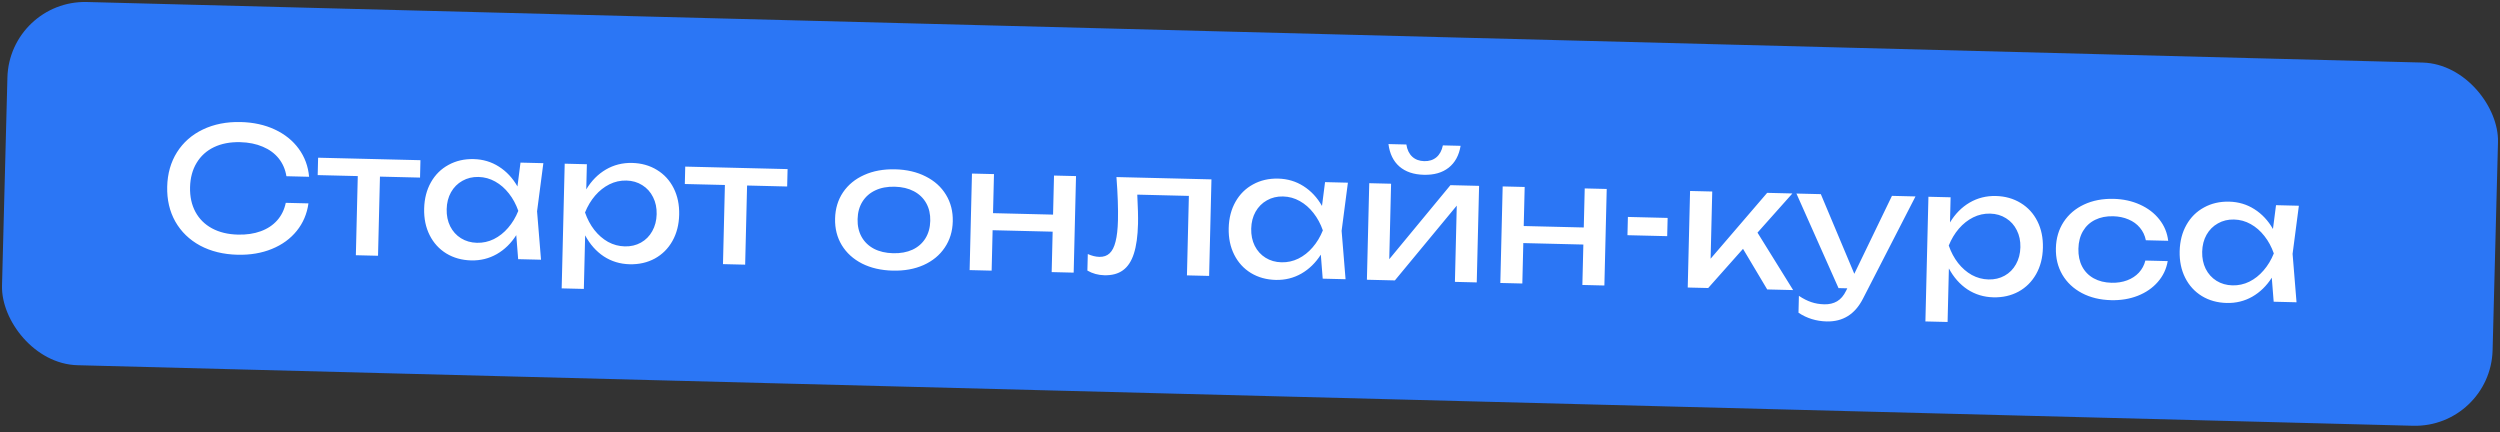
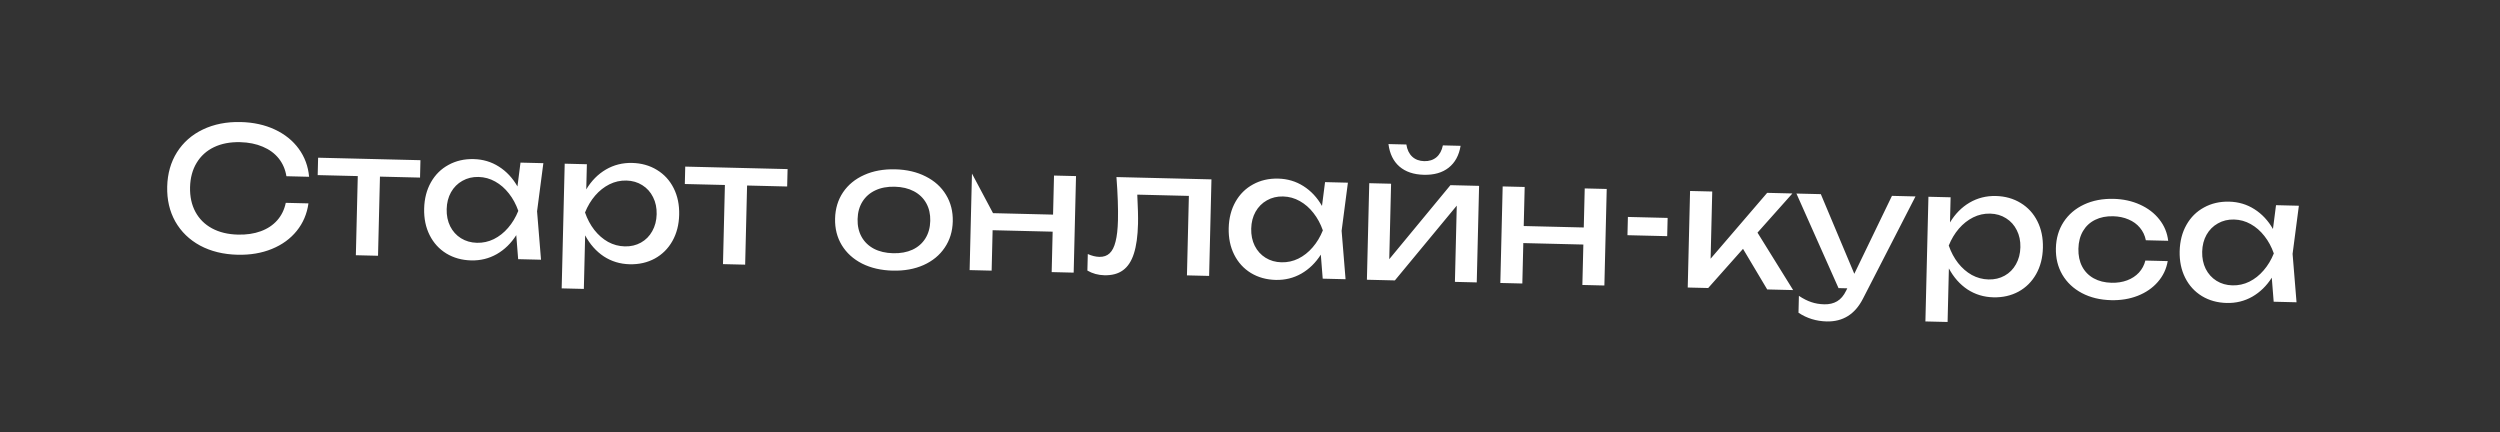
<svg xmlns="http://www.w3.org/2000/svg" width="266" height="46" viewBox="0 0 266 46" fill="none">
  <rect x="0" y="0" width="266" height="46" fill="#333333" stroke="none" />
-   <rect x="1.002" width="265.087" height="38.658" rx="8.252" transform="rotate(1.485 1.002 0)" fill="#2B76F5" />
-   <path d="M32.819 21.64C32.665 22.75 32.251 23.724 31.577 24.561C30.903 25.398 30.022 26.04 28.934 26.485C27.846 26.931 26.627 27.138 25.278 27.105C23.765 27.068 22.436 26.742 21.288 26.128C20.147 25.507 19.269 24.656 18.654 23.576C18.044 22.49 17.757 21.251 17.79 19.859C17.824 18.468 18.172 17.248 18.832 16.198C19.5 15.143 20.418 14.336 21.588 13.777C22.764 13.213 24.108 12.949 25.62 12.985C26.969 13.018 28.177 13.283 29.242 13.781C30.307 14.279 31.156 14.963 31.789 15.832C32.422 16.7 32.788 17.693 32.888 18.809L30.474 18.75C30.359 18.027 30.086 17.397 29.658 16.86C29.229 16.323 28.664 15.907 27.963 15.612C27.262 15.31 26.458 15.148 25.55 15.126C24.491 15.101 23.564 15.278 22.768 15.658C21.978 16.038 21.362 16.596 20.921 17.329C20.479 18.057 20.247 18.92 20.222 19.918C20.198 20.917 20.389 21.793 20.794 22.547C21.2 23.296 21.788 23.879 22.558 24.297C23.335 24.715 24.253 24.937 25.312 24.963C26.225 24.985 27.036 24.866 27.745 24.604C28.459 24.343 29.044 23.955 29.498 23.439C29.952 22.924 30.255 22.305 30.406 21.582L32.819 21.64ZM33.847 16.78L44.736 17.044L44.692 18.895L40.427 18.792L40.222 27.213L37.863 27.156L38.067 18.735L33.802 18.631L33.847 16.78ZM57.813 17.361L57.144 22.484L57.564 27.634L55.132 27.575L54.931 25.018C54.377 25.889 53.686 26.562 52.857 27.038C52.029 27.508 51.121 27.732 50.135 27.708C49.143 27.684 48.262 27.438 47.493 26.972C46.723 26.499 46.131 25.849 45.715 25.022C45.299 24.195 45.104 23.252 45.13 22.193C45.156 21.134 45.396 20.202 45.851 19.396C46.307 18.59 46.93 17.972 47.721 17.544C48.513 17.109 49.404 16.903 50.397 16.927C51.389 16.951 52.284 17.218 53.083 17.728C53.888 18.238 54.546 18.941 55.057 19.837L55.381 17.302L57.813 17.361ZM50.744 25.834C51.379 25.849 51.978 25.718 52.542 25.442C53.112 25.159 53.618 24.759 54.06 24.244C54.508 23.728 54.871 23.125 55.148 22.436C54.904 21.74 54.571 21.123 54.149 20.587C53.732 20.05 53.246 19.627 52.69 19.316C52.141 19.006 51.549 18.844 50.913 18.828C50.278 18.813 49.706 18.951 49.197 19.241C48.687 19.525 48.284 19.93 47.987 20.455C47.696 20.975 47.542 21.573 47.526 22.251C47.509 22.929 47.633 23.537 47.899 24.076C48.17 24.615 48.553 25.039 49.048 25.348C49.543 25.656 50.108 25.818 50.744 25.834ZM67.259 17.336C68.251 17.36 69.132 17.609 69.901 18.081C70.671 18.548 71.263 19.195 71.679 20.022C72.095 20.849 72.29 21.792 72.264 22.851C72.239 23.91 71.998 24.842 71.543 25.648C71.087 26.454 70.464 27.075 69.672 27.509C68.881 27.938 67.99 28.141 66.997 28.116C65.975 28.092 65.056 27.812 64.239 27.278C63.429 26.738 62.769 25.992 62.26 25.042L62.121 30.74L59.762 30.683L60.084 17.416L62.443 17.474L62.378 20.151C62.927 19.238 63.622 18.534 64.463 18.04C65.311 17.546 66.242 17.311 67.259 17.336ZM66.481 26.215C67.116 26.231 67.688 26.096 68.197 25.812C68.707 25.528 69.107 25.123 69.398 24.597C69.695 24.072 69.852 23.47 69.868 22.793C69.885 22.115 69.757 21.51 69.486 20.977C69.22 20.438 68.84 20.014 68.345 19.705C67.851 19.39 67.286 19.225 66.65 19.21C66.015 19.195 65.413 19.328 64.843 19.611C64.279 19.894 63.773 20.293 63.325 20.809C62.883 21.325 62.523 21.925 62.246 22.608C62.489 23.31 62.819 23.929 63.236 24.466C63.659 25.003 64.145 25.426 64.694 25.736C65.25 26.04 65.845 26.2 66.481 26.215ZM72.909 17.727L83.799 17.991L83.754 19.843L79.489 19.739L79.285 28.16L76.925 28.103L77.129 19.682L72.865 19.579L72.909 17.727ZM94.983 28.795C93.749 28.765 92.662 28.515 91.724 28.044C90.791 27.567 90.071 26.915 89.565 26.085C89.064 25.256 88.827 24.312 88.853 23.253C88.878 22.194 89.161 21.263 89.701 20.459C90.247 19.655 90.998 19.041 91.952 18.616C92.913 18.185 94.01 17.985 95.245 18.015C96.479 18.045 97.562 18.298 98.495 18.774C99.434 19.245 100.153 19.895 100.654 20.724C101.16 21.554 101.401 22.498 101.375 23.557C101.349 24.615 101.064 25.547 100.517 26.351C99.977 27.155 99.227 27.772 98.266 28.203C97.312 28.628 96.217 28.825 94.983 28.795ZM95.028 26.944C95.814 26.963 96.501 26.837 97.089 26.567C97.677 26.291 98.135 25.89 98.462 25.366C98.79 24.841 98.962 24.218 98.98 23.499C98.997 22.785 98.855 22.158 98.553 21.618C98.251 21.078 97.814 20.656 97.24 20.351C96.666 20.047 95.986 19.885 95.2 19.866C94.413 19.847 93.726 19.975 93.138 20.252C92.55 20.528 92.093 20.929 91.765 21.453C91.438 21.978 91.265 22.597 91.248 23.311C91.231 24.031 91.373 24.661 91.674 25.201C91.976 25.741 92.414 26.163 92.987 26.468C93.561 26.766 94.242 26.925 95.028 26.944ZM112.046 22.835L112.147 18.679L114.488 18.735L114.239 29.008L111.898 28.951L112.002 24.65L105.614 24.495L105.51 28.796L103.168 28.739L103.417 18.467L105.759 18.524L105.658 22.68L112.046 22.835ZM128.899 19.085L128.65 29.357L126.291 29.3L126.496 20.843L121.006 20.709C121.076 22.049 121.103 23.085 121.085 23.817C121.053 25.117 120.907 26.173 120.645 26.984C120.389 27.789 120.003 28.379 119.485 28.754C118.974 29.129 118.312 29.306 117.502 29.287C116.842 29.271 116.241 29.105 115.698 28.789L115.741 27.028C116.172 27.221 116.581 27.321 116.968 27.331C117.416 27.341 117.779 27.217 118.058 26.957C118.343 26.692 118.556 26.273 118.696 25.702C118.844 25.13 118.928 24.376 118.951 23.438C118.981 22.192 118.928 20.659 118.79 18.84L128.899 19.085ZM143.417 19.437L142.748 24.56L143.168 29.709L140.736 29.65L140.535 27.094C139.981 27.964 139.29 28.637 138.461 29.114C137.632 29.584 136.725 29.807 135.739 29.783C134.747 29.759 133.866 29.514 133.096 29.047C132.327 28.575 131.735 27.925 131.319 27.097C130.903 26.27 130.708 25.327 130.734 24.268C130.759 23.21 131 22.277 131.455 21.471C131.911 20.665 132.534 20.048 133.325 19.619C134.116 19.184 135.008 18.979 136 19.003C136.992 19.027 137.888 19.294 138.687 19.803C139.492 20.313 140.149 21.016 140.66 21.912L140.985 19.378L143.417 19.437ZM136.347 27.909C136.983 27.925 137.582 27.794 138.146 27.517C138.715 27.234 139.221 26.835 139.664 26.319C140.112 25.803 140.475 25.201 140.752 24.511C140.508 23.816 140.175 23.199 139.752 22.662C139.336 22.125 138.849 21.702 138.294 21.392C137.745 21.082 137.152 20.919 136.517 20.904C135.882 20.889 135.31 21.026 134.8 21.316C134.291 21.601 133.888 22.006 133.59 22.531C133.299 23.05 133.146 23.649 133.129 24.327C133.113 25.004 133.237 25.613 133.503 26.152C133.774 26.691 134.157 27.115 134.652 27.423C135.147 27.732 135.712 27.894 136.347 27.909ZM147.816 27.579L154.326 19.701L157.375 19.775L157.126 30.048L154.803 29.991L155 21.879L148.415 29.836L145.439 29.764L145.688 19.492L148.011 19.548L147.816 27.579ZM151.502 18.598C150.413 18.572 149.546 18.278 148.899 17.718C148.253 17.157 147.864 16.361 147.732 15.329L149.637 15.375C149.721 15.928 149.928 16.359 150.26 16.67C150.591 16.975 151.017 17.133 151.537 17.146C152.058 17.159 152.491 17.021 152.837 16.733C153.183 16.438 153.411 16.017 153.521 15.469L155.408 15.515C155.239 16.534 154.814 17.31 154.135 17.845C153.463 18.373 152.585 18.624 151.502 18.598ZM168.513 24.204L168.614 20.048L170.955 20.105L170.706 30.377L168.364 30.32L168.469 26.019L162.08 25.864L161.976 30.165L159.635 30.108L159.884 19.836L162.225 19.893L162.124 24.049L168.513 24.204ZM173.161 25.025L173.208 23.083L177.436 23.186L177.389 25.127L173.161 25.025ZM186.997 24.752L190.79 30.864L188.031 30.797L185.457 26.476L181.752 30.645L179.574 30.592L179.823 20.32L182.182 20.377L182.009 27.527L188.026 20.519L190.712 20.584L186.997 24.752ZM201.304 20.84L203.808 20.901L198.224 31.77C197.379 33.433 196.088 34.243 194.352 34.201C193.245 34.174 192.247 33.865 191.36 33.275L191.403 31.478C191.868 31.786 192.307 32.008 192.722 32.145C193.136 32.289 193.597 32.366 194.105 32.379C194.626 32.391 195.079 32.284 195.466 32.058C195.853 31.831 196.174 31.454 196.429 30.928L196.553 30.677L195.618 30.654L191.141 20.594L193.736 20.657L197.298 29.133L201.304 20.84ZM212.36 20.854C213.352 20.878 214.233 21.127 215.002 21.599C215.772 22.066 216.364 22.713 216.78 23.54C217.196 24.367 217.391 25.31 217.365 26.369C217.339 27.428 217.099 28.36 216.644 29.166C216.188 29.972 215.565 30.593 214.773 31.028C213.982 31.456 213.09 31.659 212.098 31.635C211.076 31.61 210.157 31.33 209.34 30.796C208.53 30.256 207.87 29.51 207.361 28.56L207.223 34.258L204.863 34.201L205.185 20.935L207.544 20.992L207.479 23.669C208.028 22.756 208.723 22.052 209.564 21.558C210.412 21.064 211.343 20.83 212.36 20.854ZM211.582 29.734C212.217 29.749 212.789 29.614 213.298 29.33C213.808 29.046 214.208 28.641 214.499 28.116C214.796 27.59 214.953 26.988 214.969 26.311C214.986 25.633 214.858 25.028 214.587 24.495C214.321 23.956 213.941 23.532 213.446 23.223C212.952 22.909 212.387 22.744 211.751 22.728C211.116 22.713 210.514 22.846 209.944 23.129C209.38 23.412 208.874 23.811 208.426 24.327C207.983 24.843 207.624 25.443 207.347 26.126C207.59 26.828 207.92 27.448 208.337 27.984C208.76 28.521 209.246 28.945 209.795 29.254C210.351 29.558 210.946 29.718 211.582 29.734ZM230.644 27.781C230.503 28.619 230.152 29.358 229.592 29.998C229.037 30.638 228.326 31.129 227.458 31.471C226.597 31.808 225.652 31.963 224.623 31.938C223.45 31.91 222.412 31.658 221.509 31.182C220.613 30.706 219.92 30.054 219.432 29.225C218.95 28.396 218.721 27.455 218.747 26.402C218.772 25.35 219.046 24.421 219.568 23.617C220.096 22.812 220.819 22.194 221.738 21.763C222.662 21.331 223.711 21.13 224.885 21.158C225.913 21.183 226.849 21.387 227.694 21.771C228.544 22.155 229.23 22.68 229.753 23.346C230.282 24.013 230.596 24.771 230.696 25.621L228.319 25.563C228.216 25.052 228.006 24.608 227.688 24.231C227.371 23.848 226.966 23.554 226.475 23.349C225.99 23.137 225.445 23.024 224.84 23.009C224.114 22.992 223.475 23.118 222.924 23.39C222.373 23.661 221.942 24.059 221.633 24.584C221.324 25.109 221.16 25.735 221.142 26.461C221.125 27.187 221.258 27.819 221.541 28.359C221.825 28.898 222.235 29.317 222.773 29.614C223.311 29.912 223.942 30.07 224.668 30.087C225.273 30.102 225.826 30.015 226.327 29.828C226.828 29.64 227.246 29.366 227.582 29.005C227.918 28.637 228.146 28.21 228.267 27.723L230.644 27.781ZM244.6 21.89L243.931 27.013L244.351 32.162L241.919 32.103L241.717 29.547C241.163 30.418 240.472 31.091 239.644 31.567C238.815 32.037 237.908 32.26 236.922 32.236C235.929 32.212 235.049 31.967 234.279 31.501C233.51 31.028 232.917 30.378 232.501 29.551C232.086 28.724 231.89 27.78 231.916 26.722C231.942 25.663 232.182 24.731 232.638 23.925C233.093 23.119 233.716 22.501 234.508 22.072C235.299 21.637 236.191 21.432 237.183 21.456C238.175 21.48 239.07 21.747 239.869 22.257C240.674 22.767 241.332 23.47 241.843 24.366L242.168 21.831L244.6 21.89ZM237.53 30.363C238.165 30.378 238.765 30.247 239.328 29.971C239.898 29.688 240.404 29.288 240.846 28.772C241.295 28.257 241.657 27.654 241.934 26.965C241.691 26.269 241.358 25.652 240.935 25.116C240.518 24.579 240.032 24.155 239.477 23.845C238.927 23.535 238.335 23.373 237.7 23.357C237.065 23.342 236.492 23.479 235.983 23.77C235.473 24.054 235.07 24.459 234.773 24.984C234.482 25.504 234.328 26.102 234.312 26.78C234.295 27.457 234.42 28.066 234.685 28.605C234.957 29.144 235.34 29.568 235.835 29.877C236.33 30.185 236.895 30.347 237.53 30.363Z" fill="white" />
+   <path d="M32.819 21.64C32.665 22.75 32.251 23.724 31.577 24.561C30.903 25.398 30.022 26.04 28.934 26.485C27.846 26.931 26.627 27.138 25.278 27.105C23.765 27.068 22.436 26.742 21.288 26.128C20.147 25.507 19.269 24.656 18.654 23.576C18.044 22.49 17.757 21.251 17.79 19.859C17.824 18.468 18.172 17.248 18.832 16.198C19.5 15.143 20.418 14.336 21.588 13.777C22.764 13.213 24.108 12.949 25.62 12.985C26.969 13.018 28.177 13.283 29.242 13.781C30.307 14.279 31.156 14.963 31.789 15.832C32.422 16.7 32.788 17.693 32.888 18.809L30.474 18.75C30.359 18.027 30.086 17.397 29.658 16.86C29.229 16.323 28.664 15.907 27.963 15.612C27.262 15.31 26.458 15.148 25.55 15.126C24.491 15.101 23.564 15.278 22.768 15.658C21.978 16.038 21.362 16.596 20.921 17.329C20.479 18.057 20.247 18.92 20.222 19.918C20.198 20.917 20.389 21.793 20.794 22.547C21.2 23.296 21.788 23.879 22.558 24.297C23.335 24.715 24.253 24.937 25.312 24.963C26.225 24.985 27.036 24.866 27.745 24.604C28.459 24.343 29.044 23.955 29.498 23.439C29.952 22.924 30.255 22.305 30.406 21.582L32.819 21.64ZM33.847 16.78L44.736 17.044L44.692 18.895L40.427 18.792L40.222 27.213L37.863 27.156L38.067 18.735L33.802 18.631L33.847 16.78ZM57.813 17.361L57.144 22.484L57.564 27.634L55.132 27.575L54.931 25.018C54.377 25.889 53.686 26.562 52.857 27.038C52.029 27.508 51.121 27.732 50.135 27.708C49.143 27.684 48.262 27.438 47.493 26.972C46.723 26.499 46.131 25.849 45.715 25.022C45.299 24.195 45.104 23.252 45.13 22.193C45.156 21.134 45.396 20.202 45.851 19.396C46.307 18.59 46.93 17.972 47.721 17.544C48.513 17.109 49.404 16.903 50.397 16.927C51.389 16.951 52.284 17.218 53.083 17.728C53.888 18.238 54.546 18.941 55.057 19.837L55.381 17.302L57.813 17.361ZM50.744 25.834C51.379 25.849 51.978 25.718 52.542 25.442C53.112 25.159 53.618 24.759 54.06 24.244C54.508 23.728 54.871 23.125 55.148 22.436C54.904 21.74 54.571 21.123 54.149 20.587C53.732 20.05 53.246 19.627 52.69 19.316C52.141 19.006 51.549 18.844 50.913 18.828C50.278 18.813 49.706 18.951 49.197 19.241C48.687 19.525 48.284 19.93 47.987 20.455C47.696 20.975 47.542 21.573 47.526 22.251C47.509 22.929 47.633 23.537 47.899 24.076C48.17 24.615 48.553 25.039 49.048 25.348C49.543 25.656 50.108 25.818 50.744 25.834ZM67.259 17.336C68.251 17.36 69.132 17.609 69.901 18.081C70.671 18.548 71.263 19.195 71.679 20.022C72.095 20.849 72.29 21.792 72.264 22.851C72.239 23.91 71.998 24.842 71.543 25.648C71.087 26.454 70.464 27.075 69.672 27.509C68.881 27.938 67.99 28.141 66.997 28.116C65.975 28.092 65.056 27.812 64.239 27.278C63.429 26.738 62.769 25.992 62.26 25.042L62.121 30.74L59.762 30.683L60.084 17.416L62.443 17.474L62.378 20.151C62.927 19.238 63.622 18.534 64.463 18.04C65.311 17.546 66.242 17.311 67.259 17.336ZM66.481 26.215C67.116 26.231 67.688 26.096 68.197 25.812C68.707 25.528 69.107 25.123 69.398 24.597C69.695 24.072 69.852 23.47 69.868 22.793C69.885 22.115 69.757 21.51 69.486 20.977C69.22 20.438 68.84 20.014 68.345 19.705C67.851 19.39 67.286 19.225 66.65 19.21C66.015 19.195 65.413 19.328 64.843 19.611C64.279 19.894 63.773 20.293 63.325 20.809C62.883 21.325 62.523 21.925 62.246 22.608C62.489 23.31 62.819 23.929 63.236 24.466C63.659 25.003 64.145 25.426 64.694 25.736C65.25 26.04 65.845 26.2 66.481 26.215ZM72.909 17.727L83.799 17.991L83.754 19.843L79.489 19.739L79.285 28.16L76.925 28.103L77.129 19.682L72.865 19.579L72.909 17.727ZM94.983 28.795C93.749 28.765 92.662 28.515 91.724 28.044C90.791 27.567 90.071 26.915 89.565 26.085C89.064 25.256 88.827 24.312 88.853 23.253C88.878 22.194 89.161 21.263 89.701 20.459C90.247 19.655 90.998 19.041 91.952 18.616C92.913 18.185 94.01 17.985 95.245 18.015C96.479 18.045 97.562 18.298 98.495 18.774C99.434 19.245 100.153 19.895 100.654 20.724C101.16 21.554 101.401 22.498 101.375 23.557C101.349 24.615 101.064 25.547 100.517 26.351C99.977 27.155 99.227 27.772 98.266 28.203C97.312 28.628 96.217 28.825 94.983 28.795ZM95.028 26.944C95.814 26.963 96.501 26.837 97.089 26.567C97.677 26.291 98.135 25.89 98.462 25.366C98.79 24.841 98.962 24.218 98.98 23.499C98.997 22.785 98.855 22.158 98.553 21.618C98.251 21.078 97.814 20.656 97.24 20.351C96.666 20.047 95.986 19.885 95.2 19.866C94.413 19.847 93.726 19.975 93.138 20.252C92.55 20.528 92.093 20.929 91.765 21.453C91.438 21.978 91.265 22.597 91.248 23.311C91.231 24.031 91.373 24.661 91.674 25.201C91.976 25.741 92.414 26.163 92.987 26.468C93.561 26.766 94.242 26.925 95.028 26.944ZM112.046 22.835L112.147 18.679L114.488 18.735L114.239 29.008L111.898 28.951L112.002 24.65L105.614 24.495L105.51 28.796L103.168 28.739L103.417 18.467L105.658 22.68L112.046 22.835ZM128.899 19.085L128.65 29.357L126.291 29.3L126.496 20.843L121.006 20.709C121.076 22.049 121.103 23.085 121.085 23.817C121.053 25.117 120.907 26.173 120.645 26.984C120.389 27.789 120.003 28.379 119.485 28.754C118.974 29.129 118.312 29.306 117.502 29.287C116.842 29.271 116.241 29.105 115.698 28.789L115.741 27.028C116.172 27.221 116.581 27.321 116.968 27.331C117.416 27.341 117.779 27.217 118.058 26.957C118.343 26.692 118.556 26.273 118.696 25.702C118.844 25.13 118.928 24.376 118.951 23.438C118.981 22.192 118.928 20.659 118.79 18.84L128.899 19.085ZM143.417 19.437L142.748 24.56L143.168 29.709L140.736 29.65L140.535 27.094C139.981 27.964 139.29 28.637 138.461 29.114C137.632 29.584 136.725 29.807 135.739 29.783C134.747 29.759 133.866 29.514 133.096 29.047C132.327 28.575 131.735 27.925 131.319 27.097C130.903 26.27 130.708 25.327 130.734 24.268C130.759 23.21 131 22.277 131.455 21.471C131.911 20.665 132.534 20.048 133.325 19.619C134.116 19.184 135.008 18.979 136 19.003C136.992 19.027 137.888 19.294 138.687 19.803C139.492 20.313 140.149 21.016 140.66 21.912L140.985 19.378L143.417 19.437ZM136.347 27.909C136.983 27.925 137.582 27.794 138.146 27.517C138.715 27.234 139.221 26.835 139.664 26.319C140.112 25.803 140.475 25.201 140.752 24.511C140.508 23.816 140.175 23.199 139.752 22.662C139.336 22.125 138.849 21.702 138.294 21.392C137.745 21.082 137.152 20.919 136.517 20.904C135.882 20.889 135.31 21.026 134.8 21.316C134.291 21.601 133.888 22.006 133.59 22.531C133.299 23.05 133.146 23.649 133.129 24.327C133.113 25.004 133.237 25.613 133.503 26.152C133.774 26.691 134.157 27.115 134.652 27.423C135.147 27.732 135.712 27.894 136.347 27.909ZM147.816 27.579L154.326 19.701L157.375 19.775L157.126 30.048L154.803 29.991L155 21.879L148.415 29.836L145.439 29.764L145.688 19.492L148.011 19.548L147.816 27.579ZM151.502 18.598C150.413 18.572 149.546 18.278 148.899 17.718C148.253 17.157 147.864 16.361 147.732 15.329L149.637 15.375C149.721 15.928 149.928 16.359 150.26 16.67C150.591 16.975 151.017 17.133 151.537 17.146C152.058 17.159 152.491 17.021 152.837 16.733C153.183 16.438 153.411 16.017 153.521 15.469L155.408 15.515C155.239 16.534 154.814 17.31 154.135 17.845C153.463 18.373 152.585 18.624 151.502 18.598ZM168.513 24.204L168.614 20.048L170.955 20.105L170.706 30.377L168.364 30.32L168.469 26.019L162.08 25.864L161.976 30.165L159.635 30.108L159.884 19.836L162.225 19.893L162.124 24.049L168.513 24.204ZM173.161 25.025L173.208 23.083L177.436 23.186L177.389 25.127L173.161 25.025ZM186.997 24.752L190.79 30.864L188.031 30.797L185.457 26.476L181.752 30.645L179.574 30.592L179.823 20.32L182.182 20.377L182.009 27.527L188.026 20.519L190.712 20.584L186.997 24.752ZM201.304 20.84L203.808 20.901L198.224 31.77C197.379 33.433 196.088 34.243 194.352 34.201C193.245 34.174 192.247 33.865 191.36 33.275L191.403 31.478C191.868 31.786 192.307 32.008 192.722 32.145C193.136 32.289 193.597 32.366 194.105 32.379C194.626 32.391 195.079 32.284 195.466 32.058C195.853 31.831 196.174 31.454 196.429 30.928L196.553 30.677L195.618 30.654L191.141 20.594L193.736 20.657L197.298 29.133L201.304 20.84ZM212.36 20.854C213.352 20.878 214.233 21.127 215.002 21.599C215.772 22.066 216.364 22.713 216.78 23.54C217.196 24.367 217.391 25.31 217.365 26.369C217.339 27.428 217.099 28.36 216.644 29.166C216.188 29.972 215.565 30.593 214.773 31.028C213.982 31.456 213.09 31.659 212.098 31.635C211.076 31.61 210.157 31.33 209.34 30.796C208.53 30.256 207.87 29.51 207.361 28.56L207.223 34.258L204.863 34.201L205.185 20.935L207.544 20.992L207.479 23.669C208.028 22.756 208.723 22.052 209.564 21.558C210.412 21.064 211.343 20.83 212.36 20.854ZM211.582 29.734C212.217 29.749 212.789 29.614 213.298 29.33C213.808 29.046 214.208 28.641 214.499 28.116C214.796 27.59 214.953 26.988 214.969 26.311C214.986 25.633 214.858 25.028 214.587 24.495C214.321 23.956 213.941 23.532 213.446 23.223C212.952 22.909 212.387 22.744 211.751 22.728C211.116 22.713 210.514 22.846 209.944 23.129C209.38 23.412 208.874 23.811 208.426 24.327C207.983 24.843 207.624 25.443 207.347 26.126C207.59 26.828 207.92 27.448 208.337 27.984C208.76 28.521 209.246 28.945 209.795 29.254C210.351 29.558 210.946 29.718 211.582 29.734ZM230.644 27.781C230.503 28.619 230.152 29.358 229.592 29.998C229.037 30.638 228.326 31.129 227.458 31.471C226.597 31.808 225.652 31.963 224.623 31.938C223.45 31.91 222.412 31.658 221.509 31.182C220.613 30.706 219.92 30.054 219.432 29.225C218.95 28.396 218.721 27.455 218.747 26.402C218.772 25.35 219.046 24.421 219.568 23.617C220.096 22.812 220.819 22.194 221.738 21.763C222.662 21.331 223.711 21.13 224.885 21.158C225.913 21.183 226.849 21.387 227.694 21.771C228.544 22.155 229.23 22.68 229.753 23.346C230.282 24.013 230.596 24.771 230.696 25.621L228.319 25.563C228.216 25.052 228.006 24.608 227.688 24.231C227.371 23.848 226.966 23.554 226.475 23.349C225.99 23.137 225.445 23.024 224.84 23.009C224.114 22.992 223.475 23.118 222.924 23.39C222.373 23.661 221.942 24.059 221.633 24.584C221.324 25.109 221.16 25.735 221.142 26.461C221.125 27.187 221.258 27.819 221.541 28.359C221.825 28.898 222.235 29.317 222.773 29.614C223.311 29.912 223.942 30.07 224.668 30.087C225.273 30.102 225.826 30.015 226.327 29.828C226.828 29.64 227.246 29.366 227.582 29.005C227.918 28.637 228.146 28.21 228.267 27.723L230.644 27.781ZM244.6 21.89L243.931 27.013L244.351 32.162L241.919 32.103L241.717 29.547C241.163 30.418 240.472 31.091 239.644 31.567C238.815 32.037 237.908 32.26 236.922 32.236C235.929 32.212 235.049 31.967 234.279 31.501C233.51 31.028 232.917 30.378 232.501 29.551C232.086 28.724 231.89 27.78 231.916 26.722C231.942 25.663 232.182 24.731 232.638 23.925C233.093 23.119 233.716 22.501 234.508 22.072C235.299 21.637 236.191 21.432 237.183 21.456C238.175 21.48 239.07 21.747 239.869 22.257C240.674 22.767 241.332 23.47 241.843 24.366L242.168 21.831L244.6 21.89ZM237.53 30.363C238.165 30.378 238.765 30.247 239.328 29.971C239.898 29.688 240.404 29.288 240.846 28.772C241.295 28.257 241.657 27.654 241.934 26.965C241.691 26.269 241.358 25.652 240.935 25.116C240.518 24.579 240.032 24.155 239.477 23.845C238.927 23.535 238.335 23.373 237.7 23.357C237.065 23.342 236.492 23.479 235.983 23.77C235.473 24.054 235.07 24.459 234.773 24.984C234.482 25.504 234.328 26.102 234.312 26.78C234.295 27.457 234.42 28.066 234.685 28.605C234.957 29.144 235.34 29.568 235.835 29.877C236.33 30.185 236.895 30.347 237.53 30.363Z" fill="white" />
</svg>